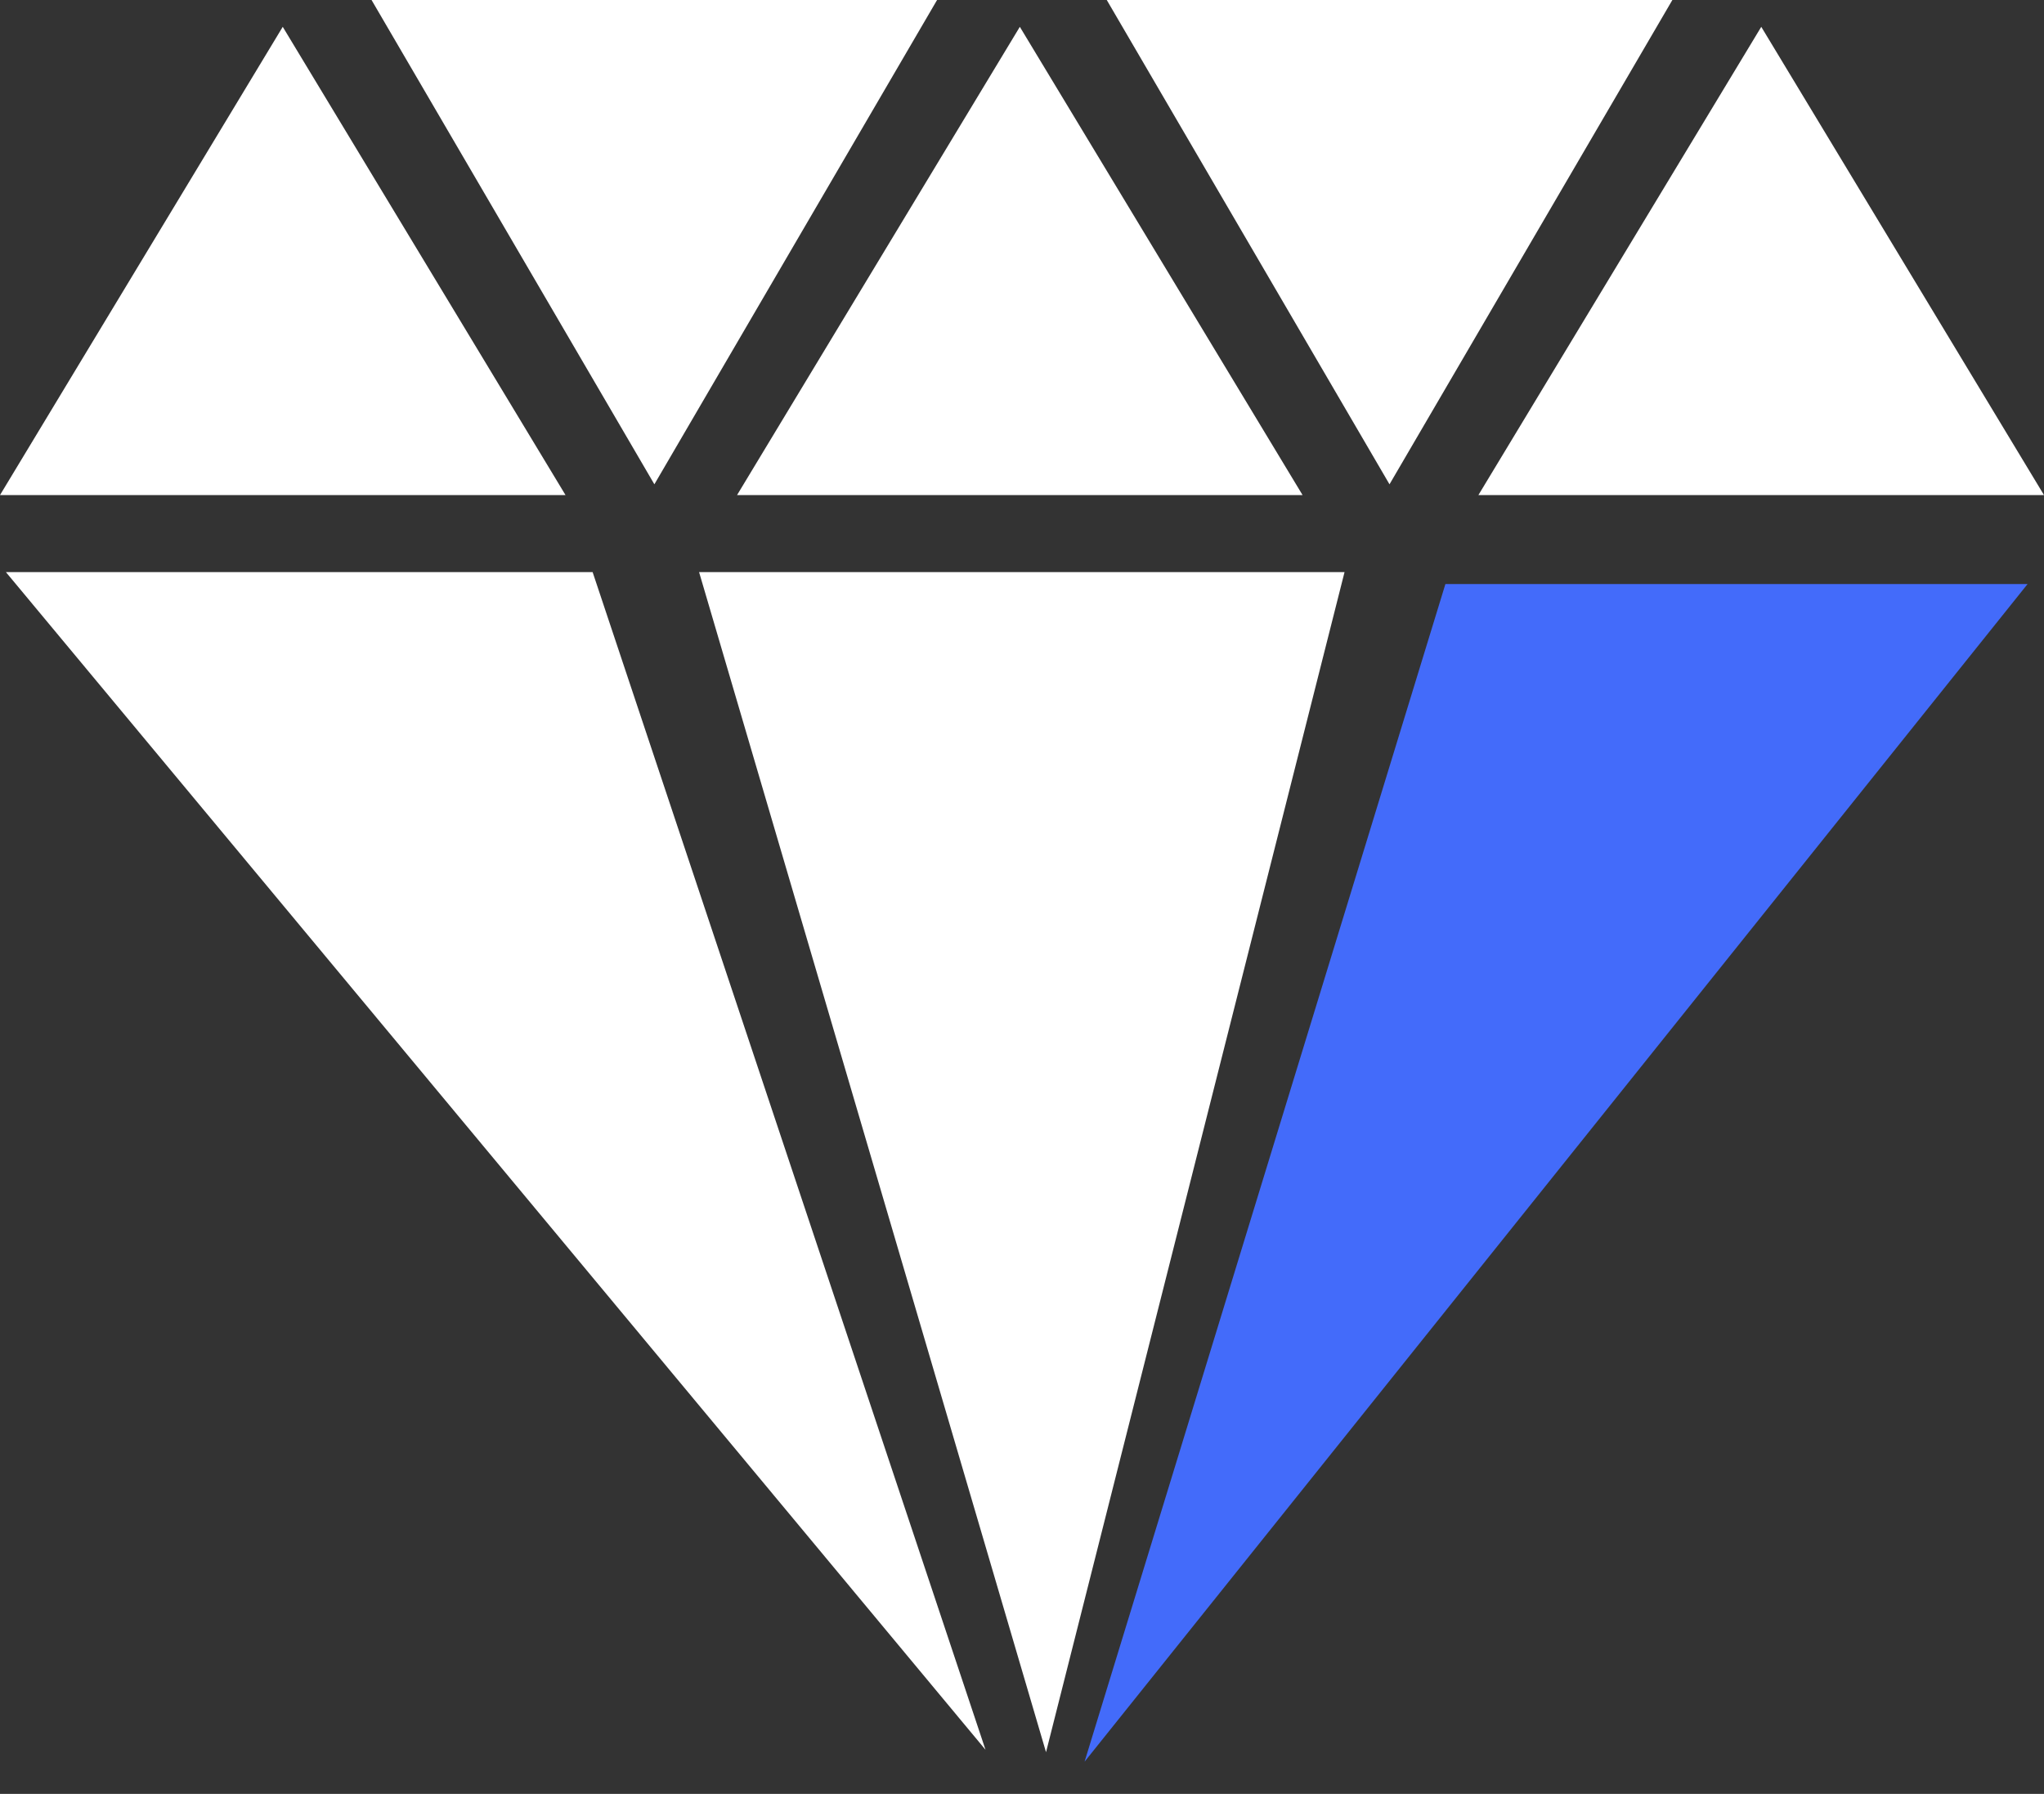
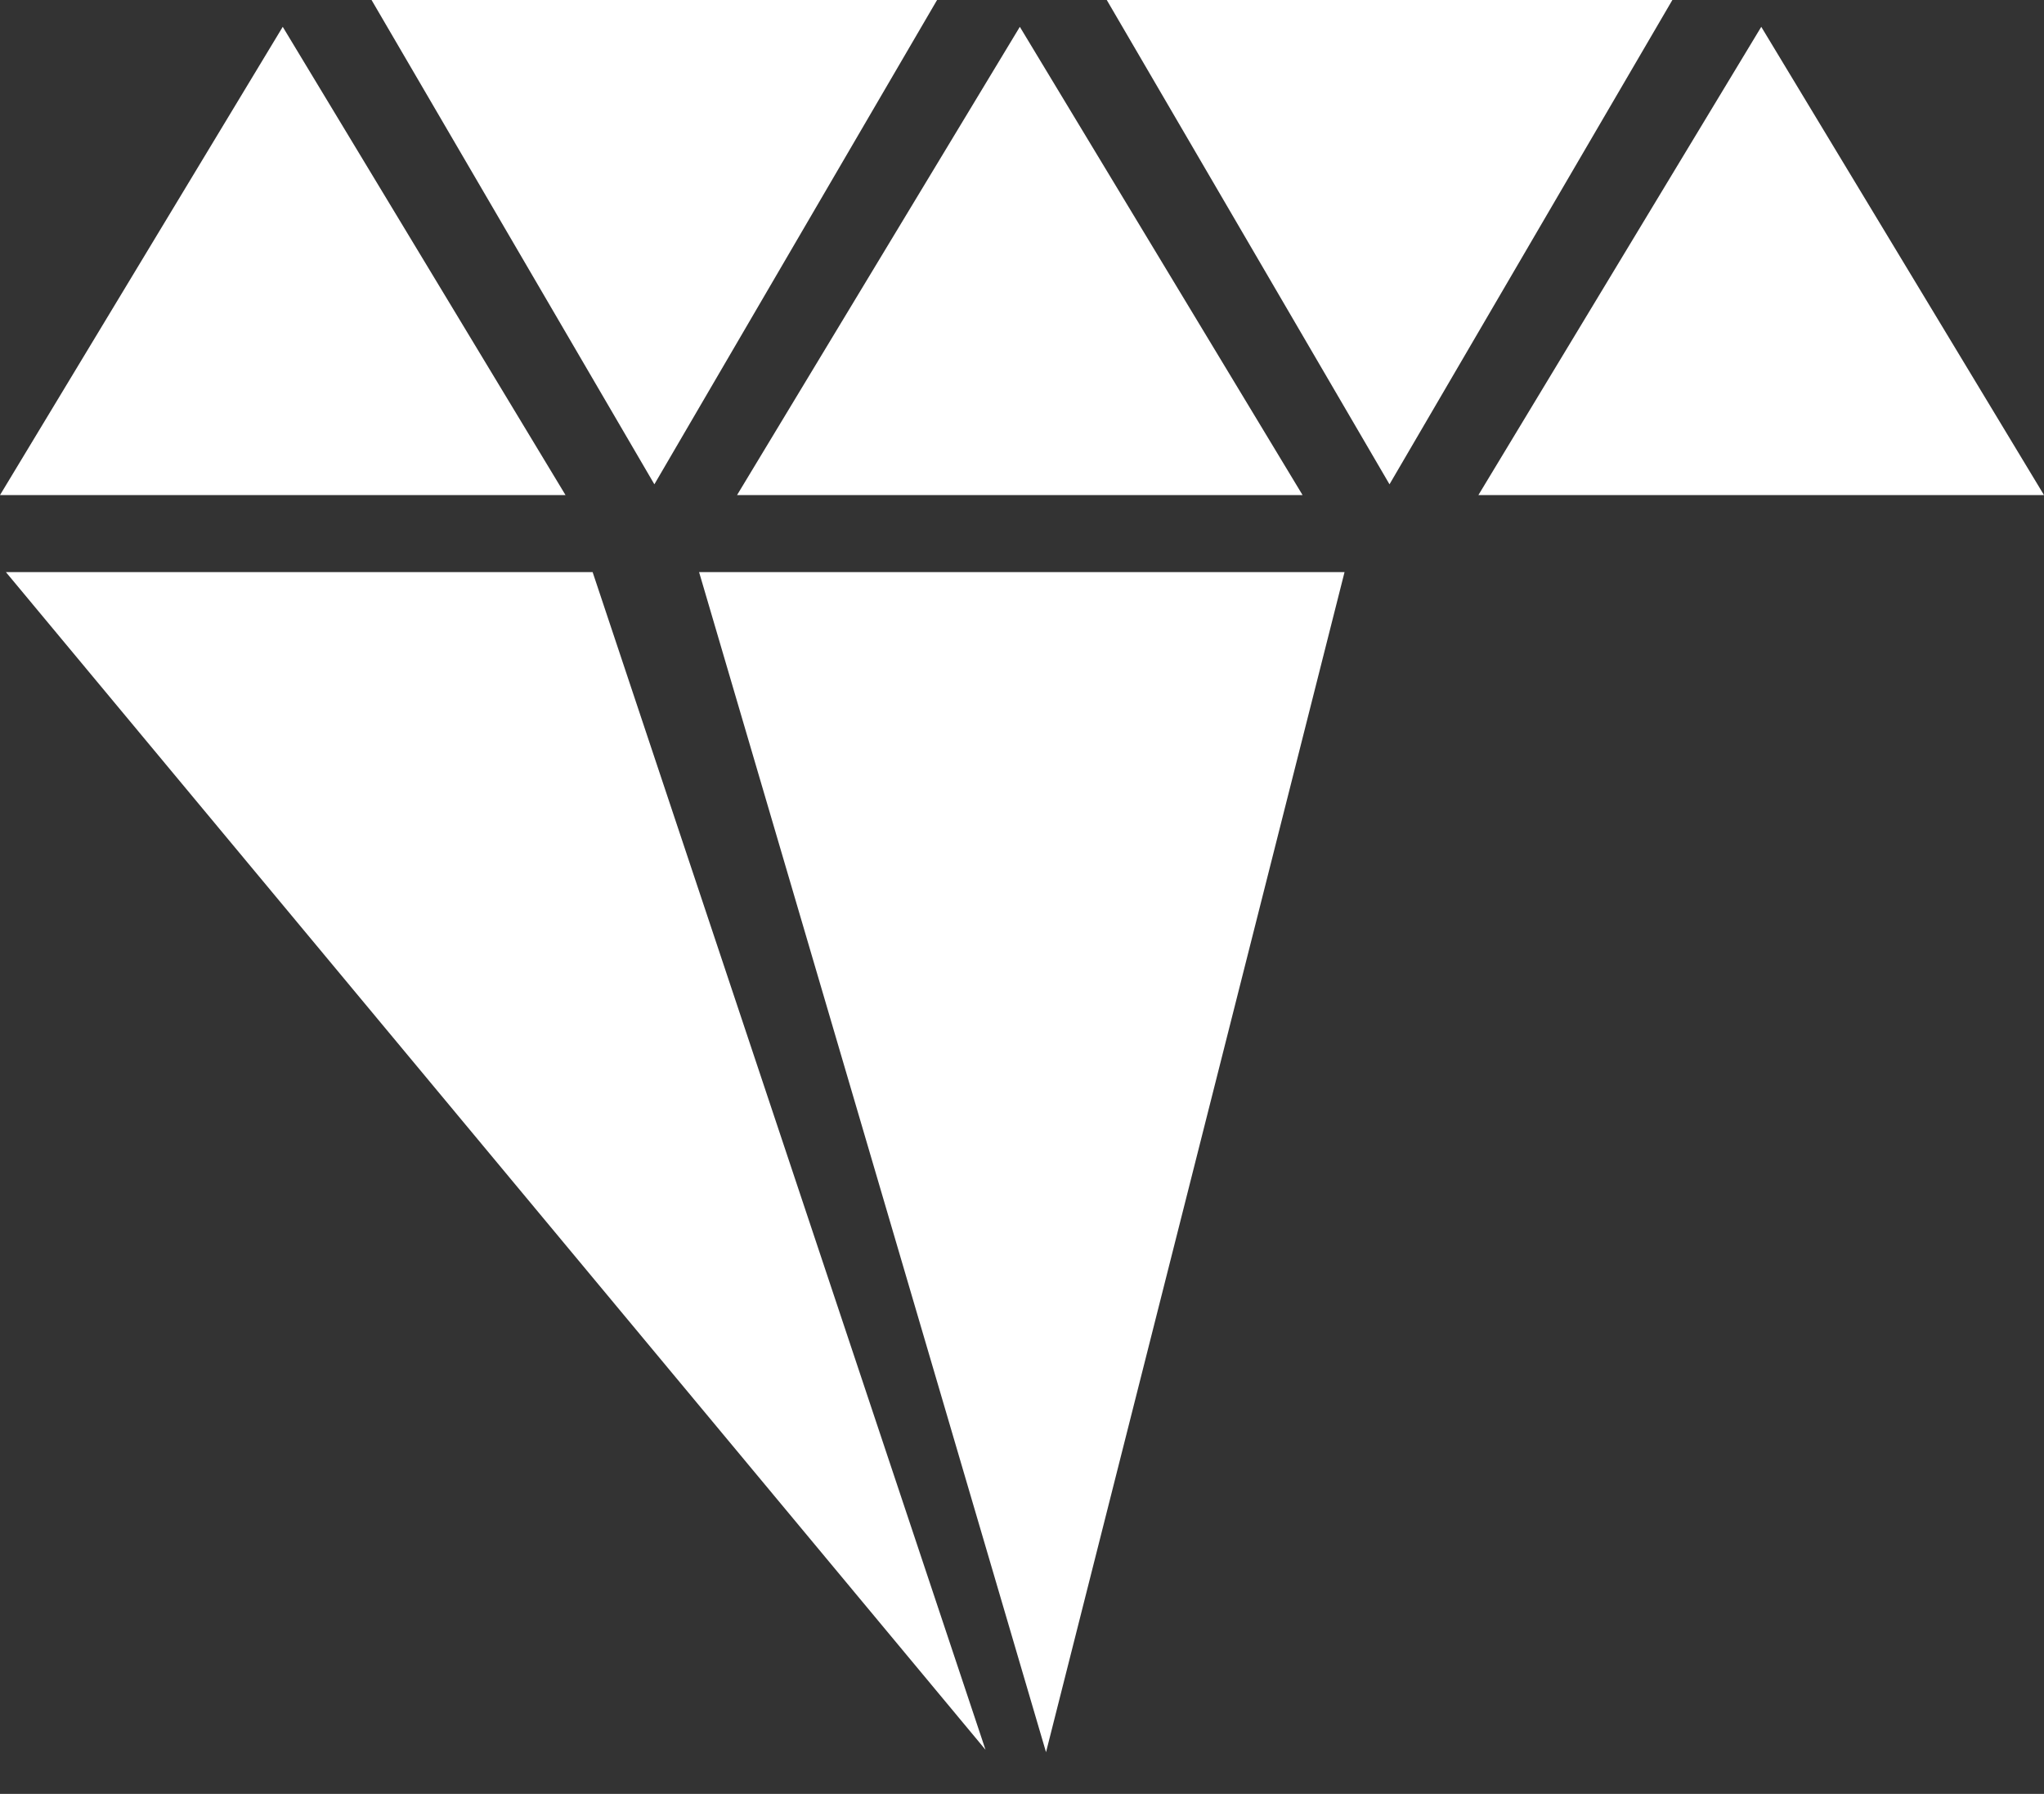
<svg xmlns="http://www.w3.org/2000/svg" width="49" height="43" viewBox="0 0 49 43" fill="none">
  <rect x="0" y="0" width="49" height="43" fill="#333333" stroke="none" />
  <g id="Group 10">
    <path id="Vector" d="M0.142 13.714L23.625 41.942L14.207 13.714H0.142ZM16.759 13.714L25.076 42L32.232 13.714H16.759ZM49 11.867L42.222 0.643L35.441 11.867H49ZM40.091 0H26.532L33.31 11.609L40.091 0ZM31.226 11.867L24.448 0.643L17.669 11.867H31.226ZM22.464 0H8.907L15.687 11.609L22.464 0ZM6.778 0.643L0 11.867H13.557L6.778 0.643Z" fill="white" />
-     <path id="Vector_2" d="M26 42.228L48.606 14H34.65L26 42.228Z" fill="#436BFA" />
  </g>
</svg>